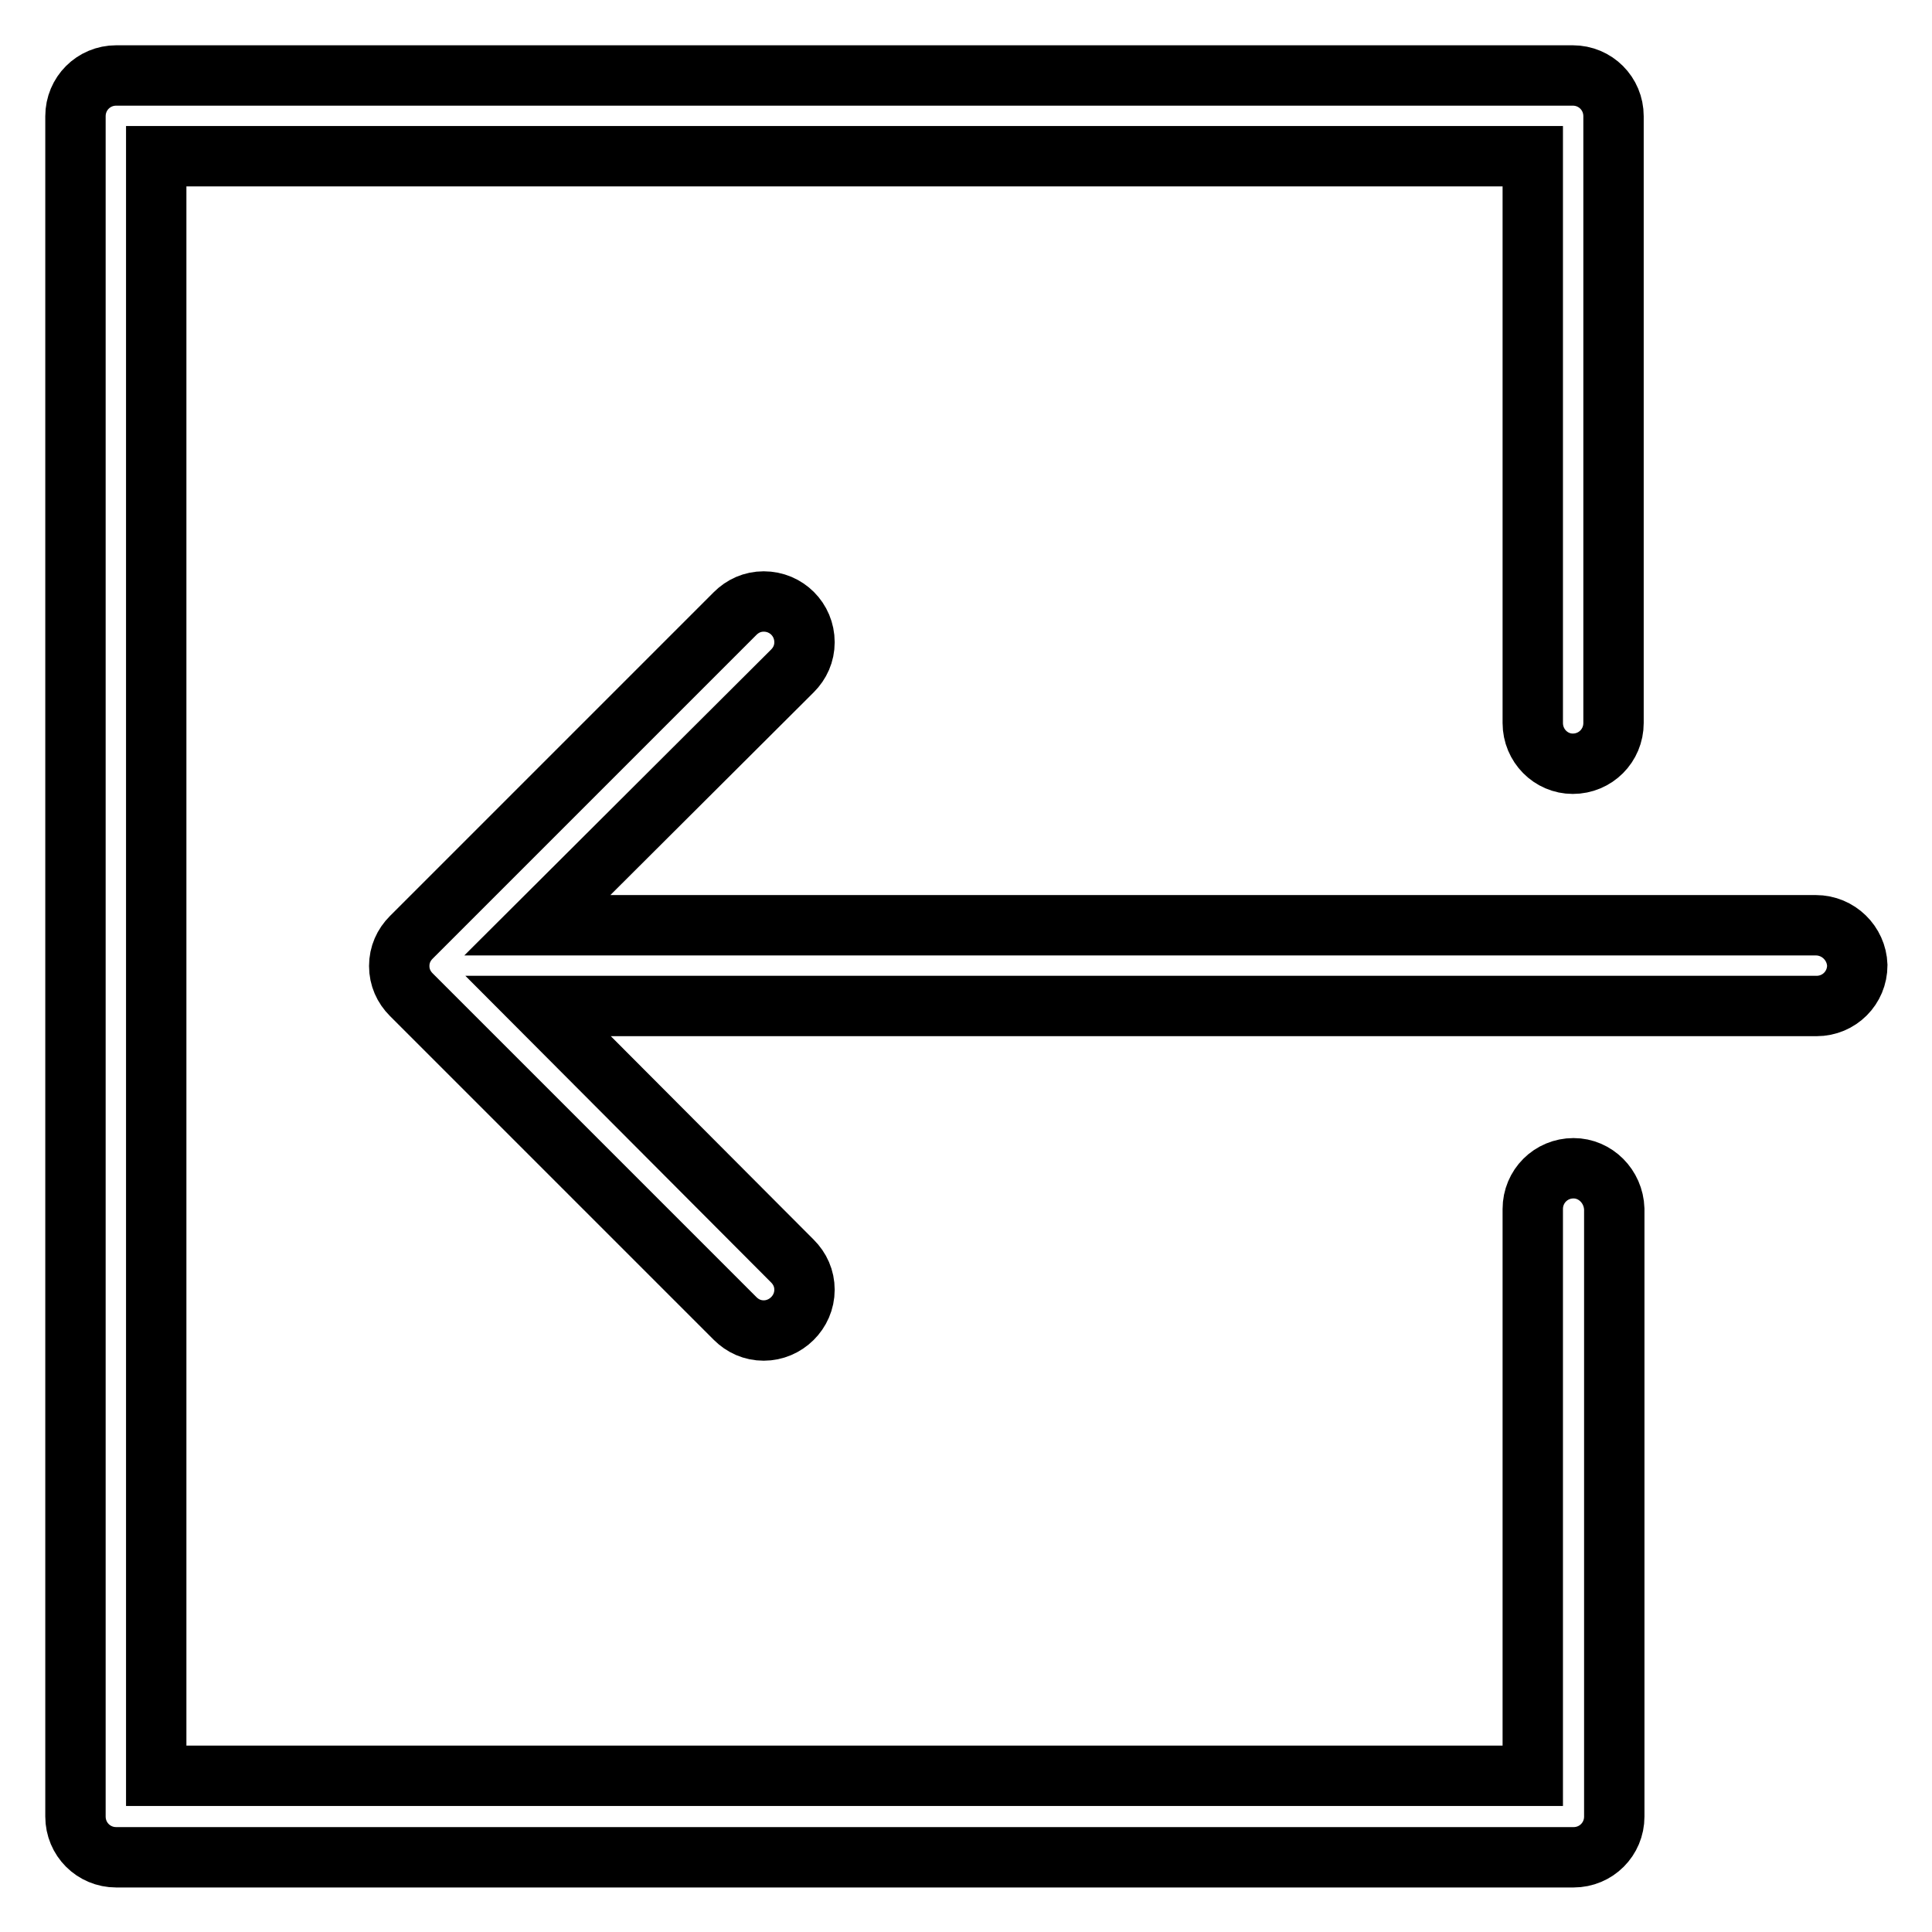
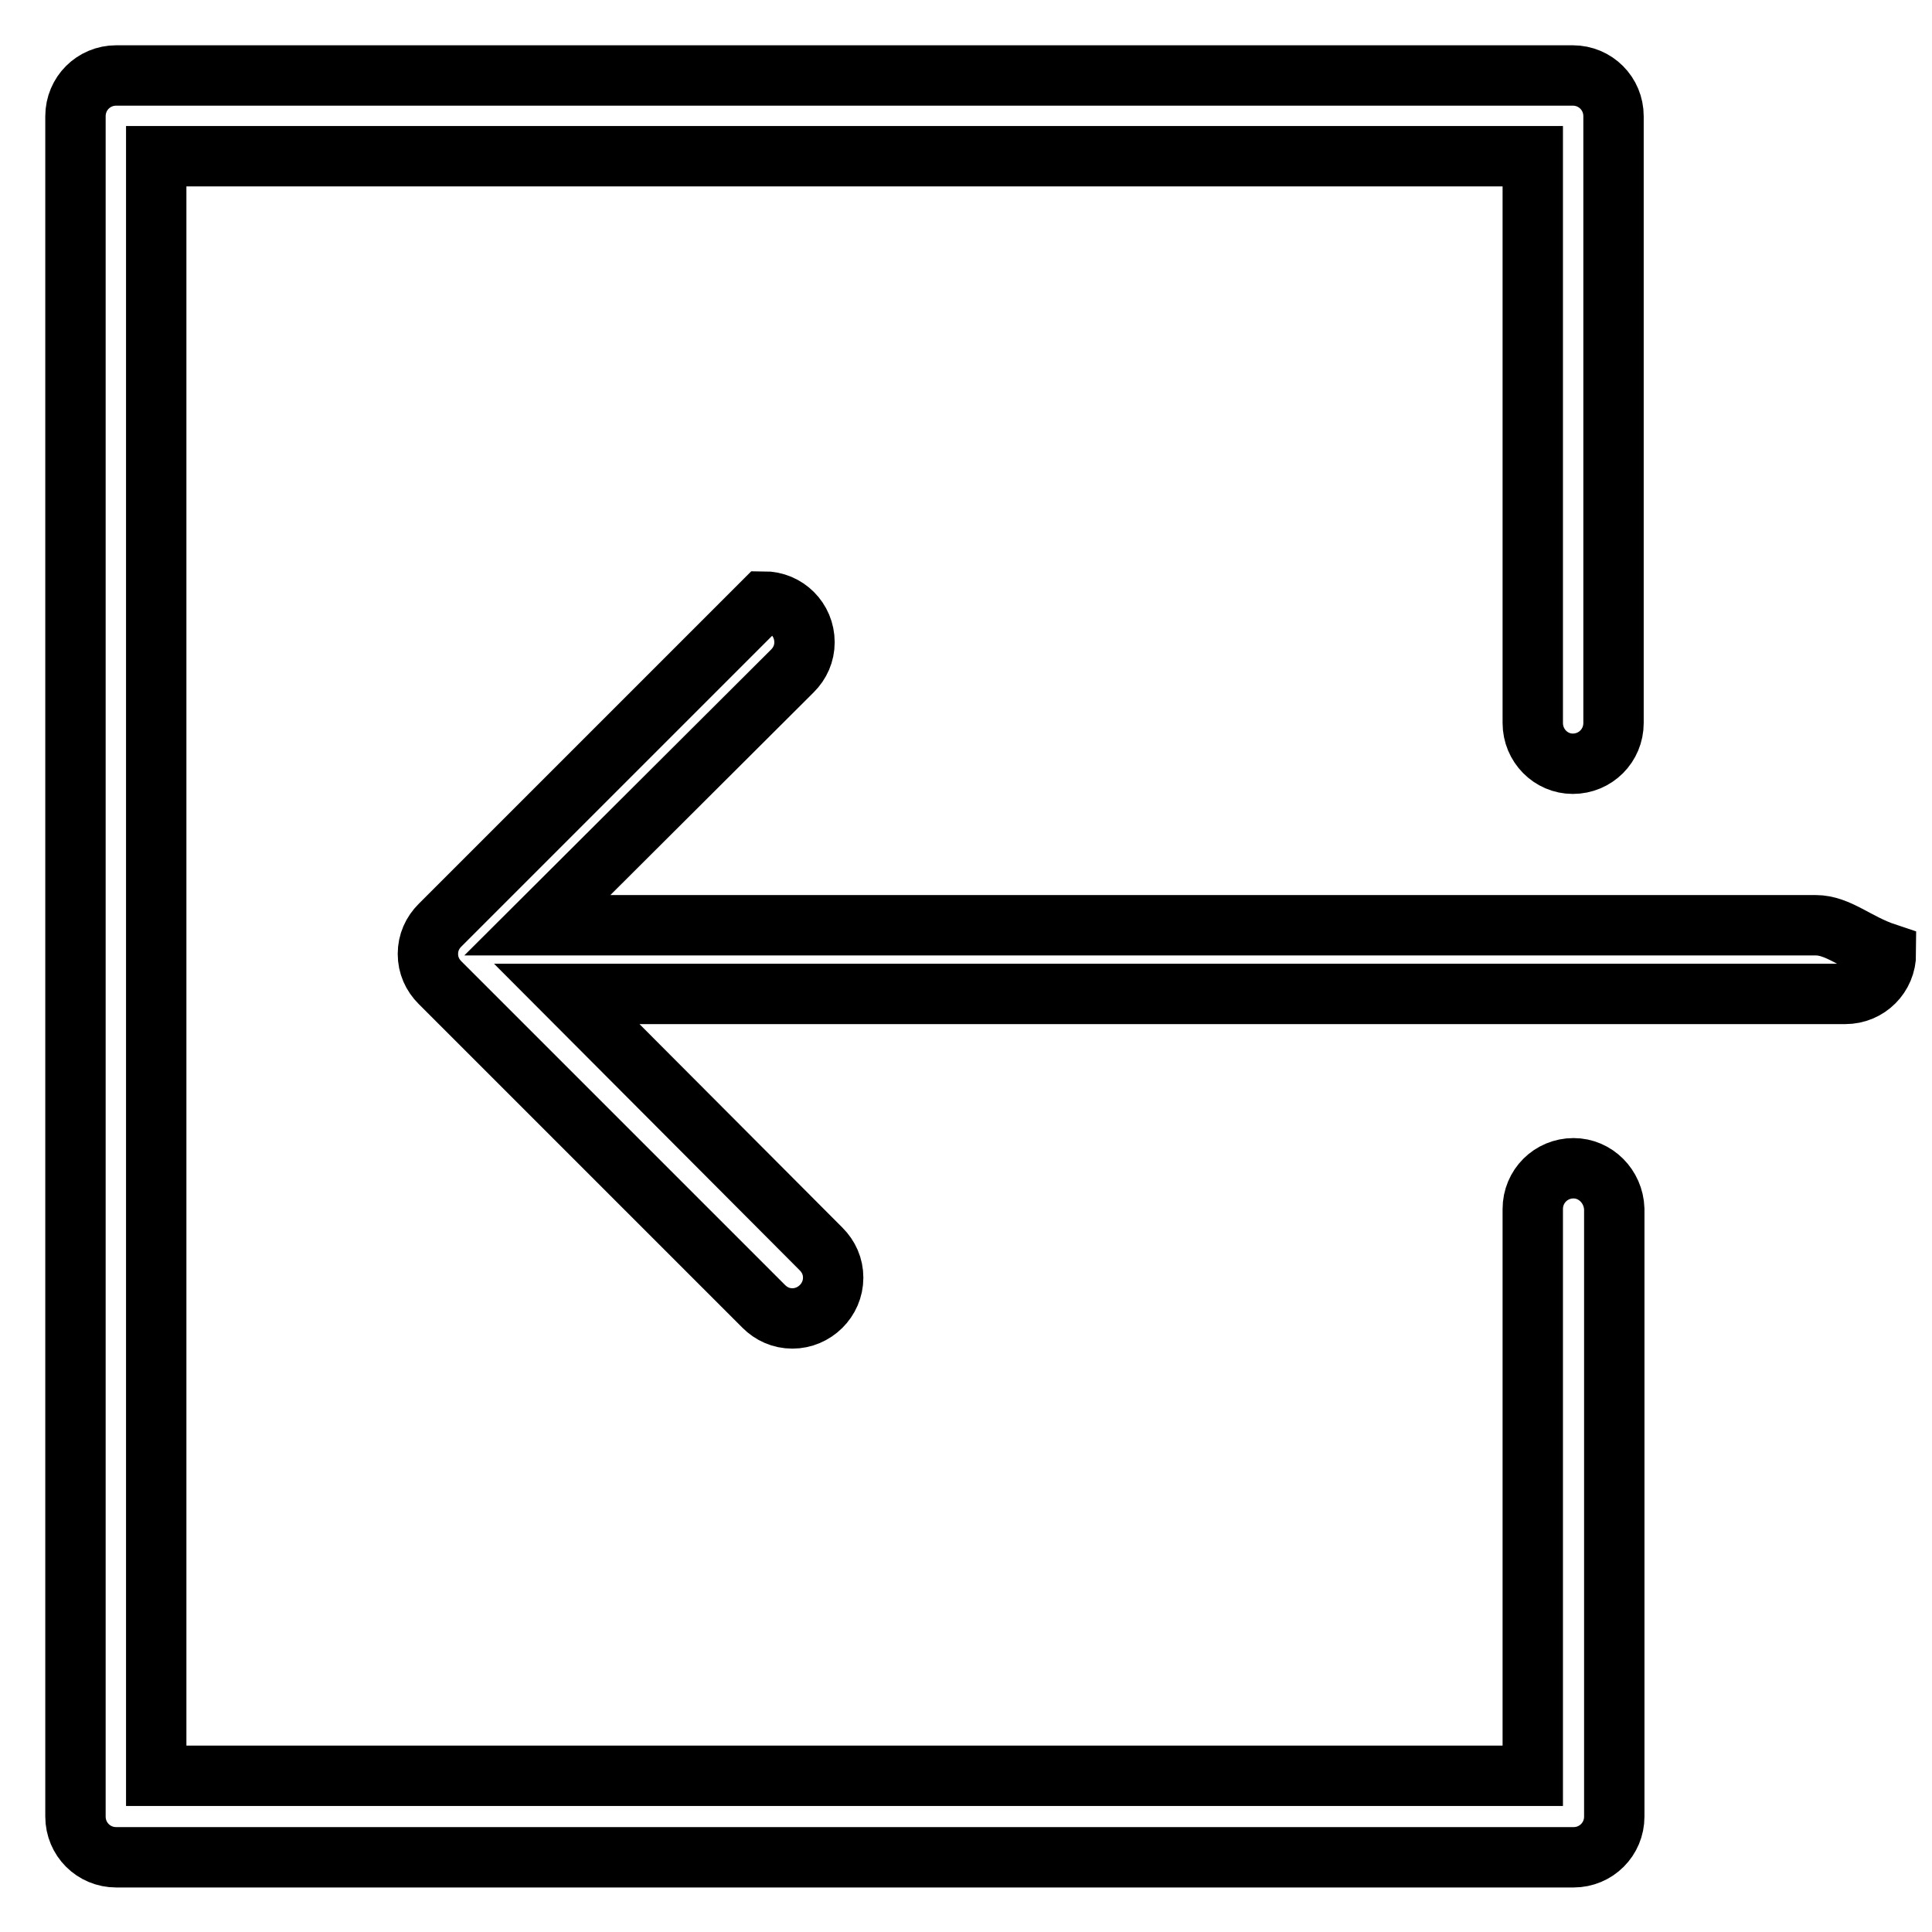
<svg xmlns="http://www.w3.org/2000/svg" version="1.1" x="0px" y="0px" viewBox="0 0 256 256" enable-background="new 0 0 256 256" xml:space="preserve">
  <g>
-     <path stroke-width="8" fill-opacity="0" stroke="#000000" d="M208.5,154.8c-3,0-5.4,2.4-5.4,5.4v75.1H20.7V20.7h182.4v75.1c0,3,2.4,5.4,5.3,5.4c3,0,5.4-2.4,5.4-5.4 V15.4c0-3-2.4-5.4-5.4-5.4H15.4c-3,0-5.4,2.4-5.4,5.4v225.3c0,3,2.4,5.4,5.4,5.4h193.1c3,0,5.4-2.4,5.4-5.4v-80.5 C213.8,157.2,211.4,154.8,208.5,154.8 M240.6,122.6H71.2L105,88.9c1-1,1.6-2.3,1.6-3.8c0-3-2.4-5.4-5.4-5.4c-1.5,0-2.8,0.6-3.8,1.6 l-42.9,42.9c-1,1-1.6,2.3-1.6,3.8s0.6,2.8,1.6,3.8l42.9,42.9c1,1,2.3,1.6,3.8,1.6c2.9,0,5.4-2.4,5.4-5.4c0-1.5-0.6-2.8-1.6-3.8 l-33.7-33.8h169.4c3,0,5.4-2.4,5.4-5.4C246,125,243.6,122.6,240.6,122.6L240.6,122.6z" />
+     <path stroke-width="8" fill-opacity="0" stroke="#000000" d="M208.5,154.8c-3,0-5.4,2.4-5.4,5.4v75.1H20.7V20.7h182.4v75.1c0,3,2.4,5.4,5.3,5.4c3,0,5.4-2.4,5.4-5.4 V15.4c0-3-2.4-5.4-5.4-5.4H15.4c-3,0-5.4,2.4-5.4,5.4v225.3c0,3,2.4,5.4,5.4,5.4h193.1c3,0,5.4-2.4,5.4-5.4v-80.5 C213.8,157.2,211.4,154.8,208.5,154.8 M240.6,122.6H71.2L105,88.9c1-1,1.6-2.3,1.6-3.8c0-3-2.4-5.4-5.4-5.4l-42.9,42.9c-1,1-1.6,2.3-1.6,3.8s0.6,2.8,1.6,3.8l42.9,42.9c1,1,2.3,1.6,3.8,1.6c2.9,0,5.4-2.4,5.4-5.4c0-1.5-0.6-2.8-1.6-3.8 l-33.7-33.8h169.4c3,0,5.4-2.4,5.4-5.4C246,125,243.6,122.6,240.6,122.6L240.6,122.6z" />
  </g>
</svg>